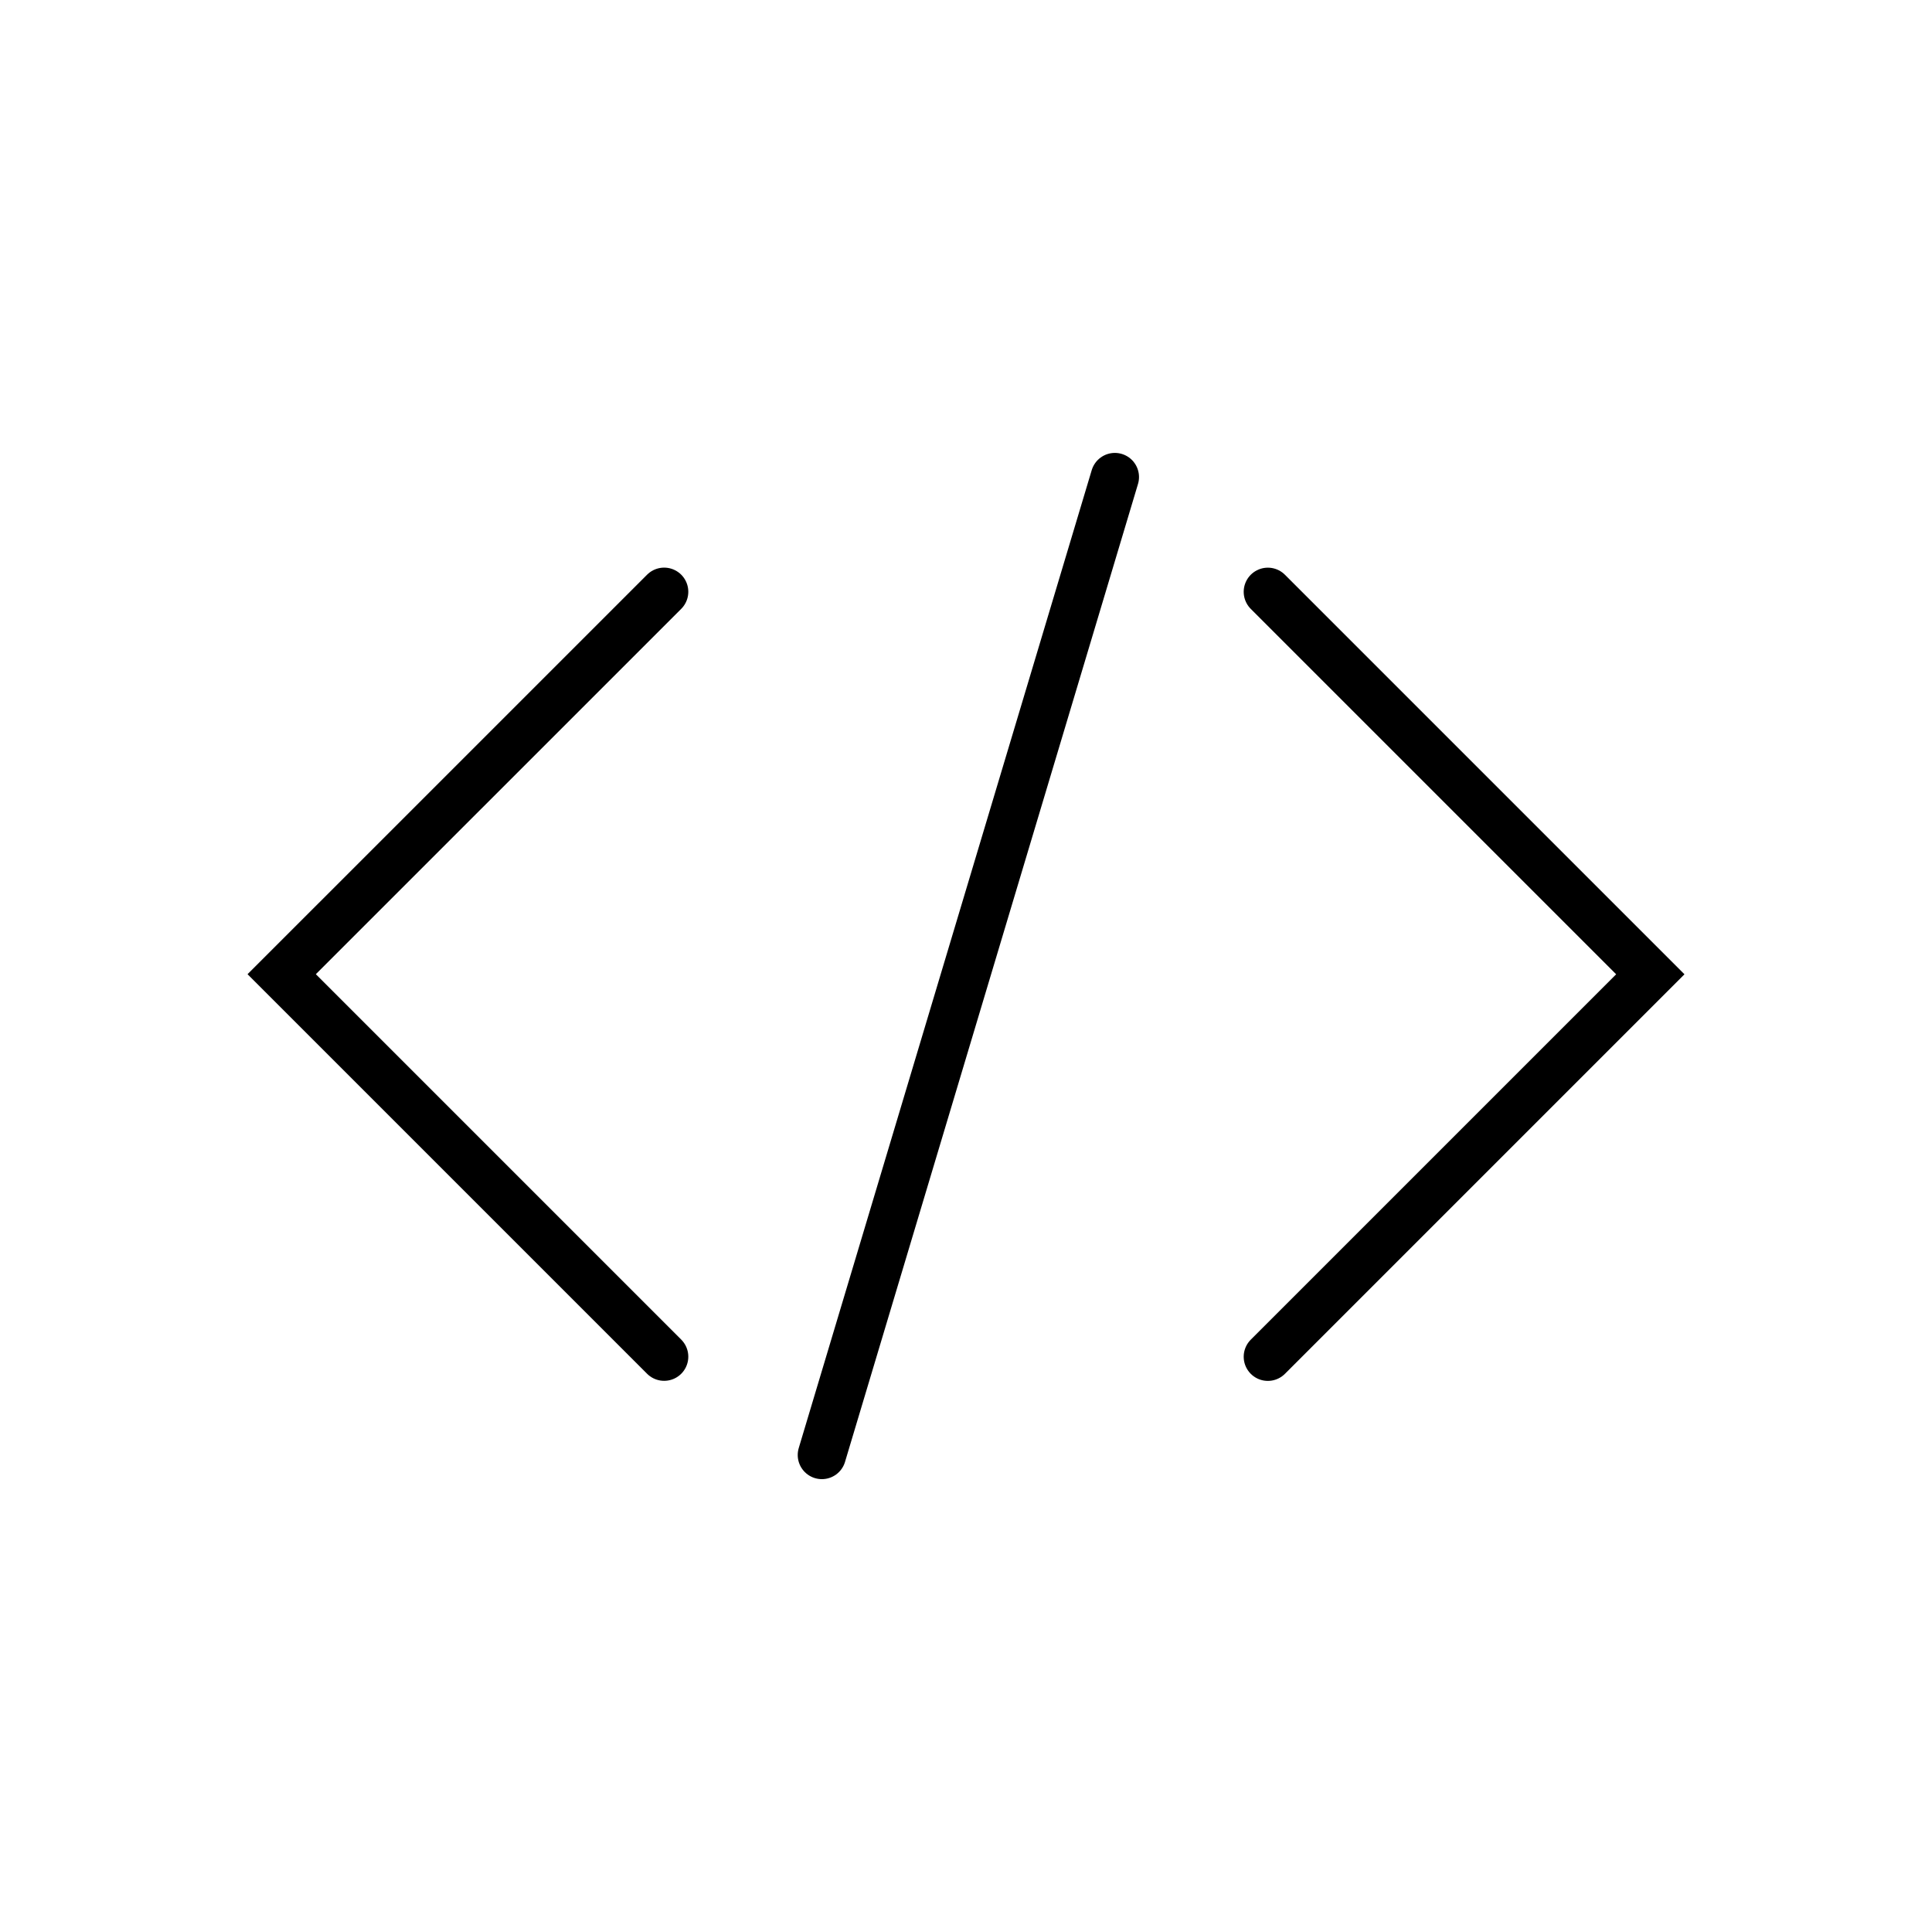
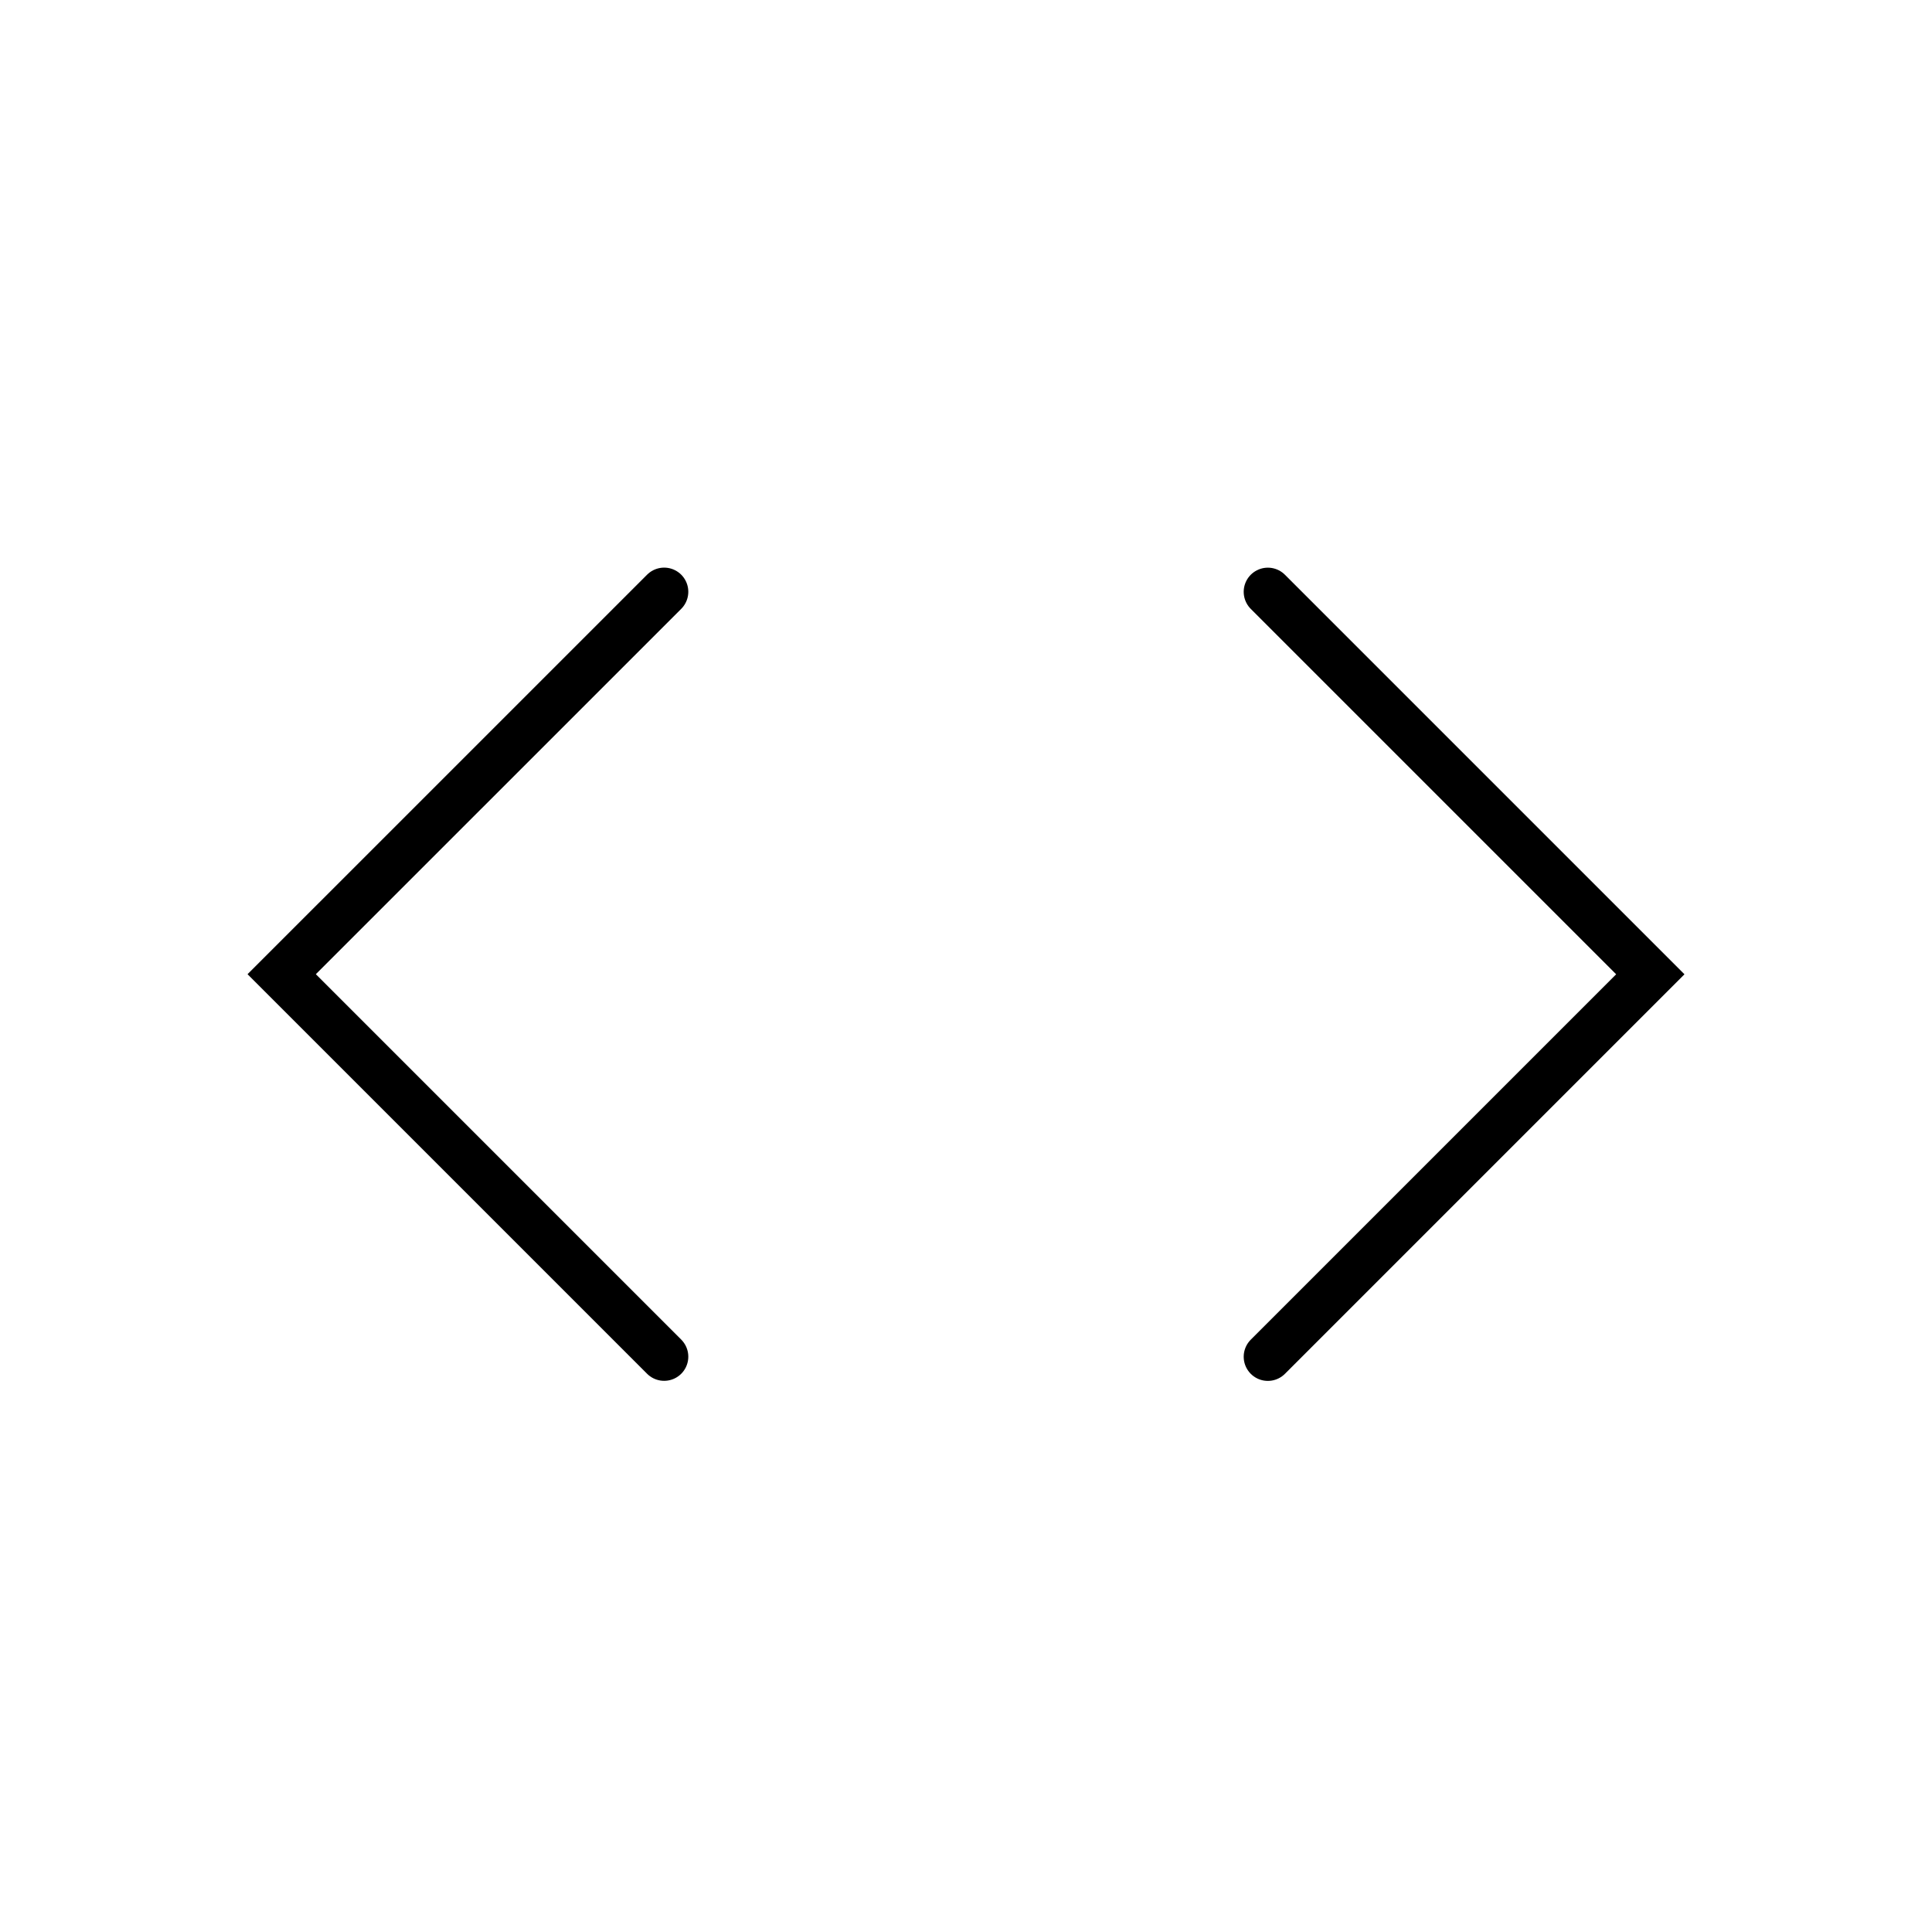
<svg xmlns="http://www.w3.org/2000/svg" width="80" height="80" viewBox="0 0 80 80" fill="none">
  <path d="M27.501 24.504L11.664 40.34L27.501 56.177" stroke="black" stroke-width="2" stroke-linecap="round" />
  <path d="M52.499 56.18L68.336 40.343L52.499 24.506" stroke="black" stroke-width="2" stroke-linecap="round" />
-   <path d="M46.164 19.754L34.032 60.248" stroke="black" stroke-width="2" stroke-linecap="round" />
</svg>